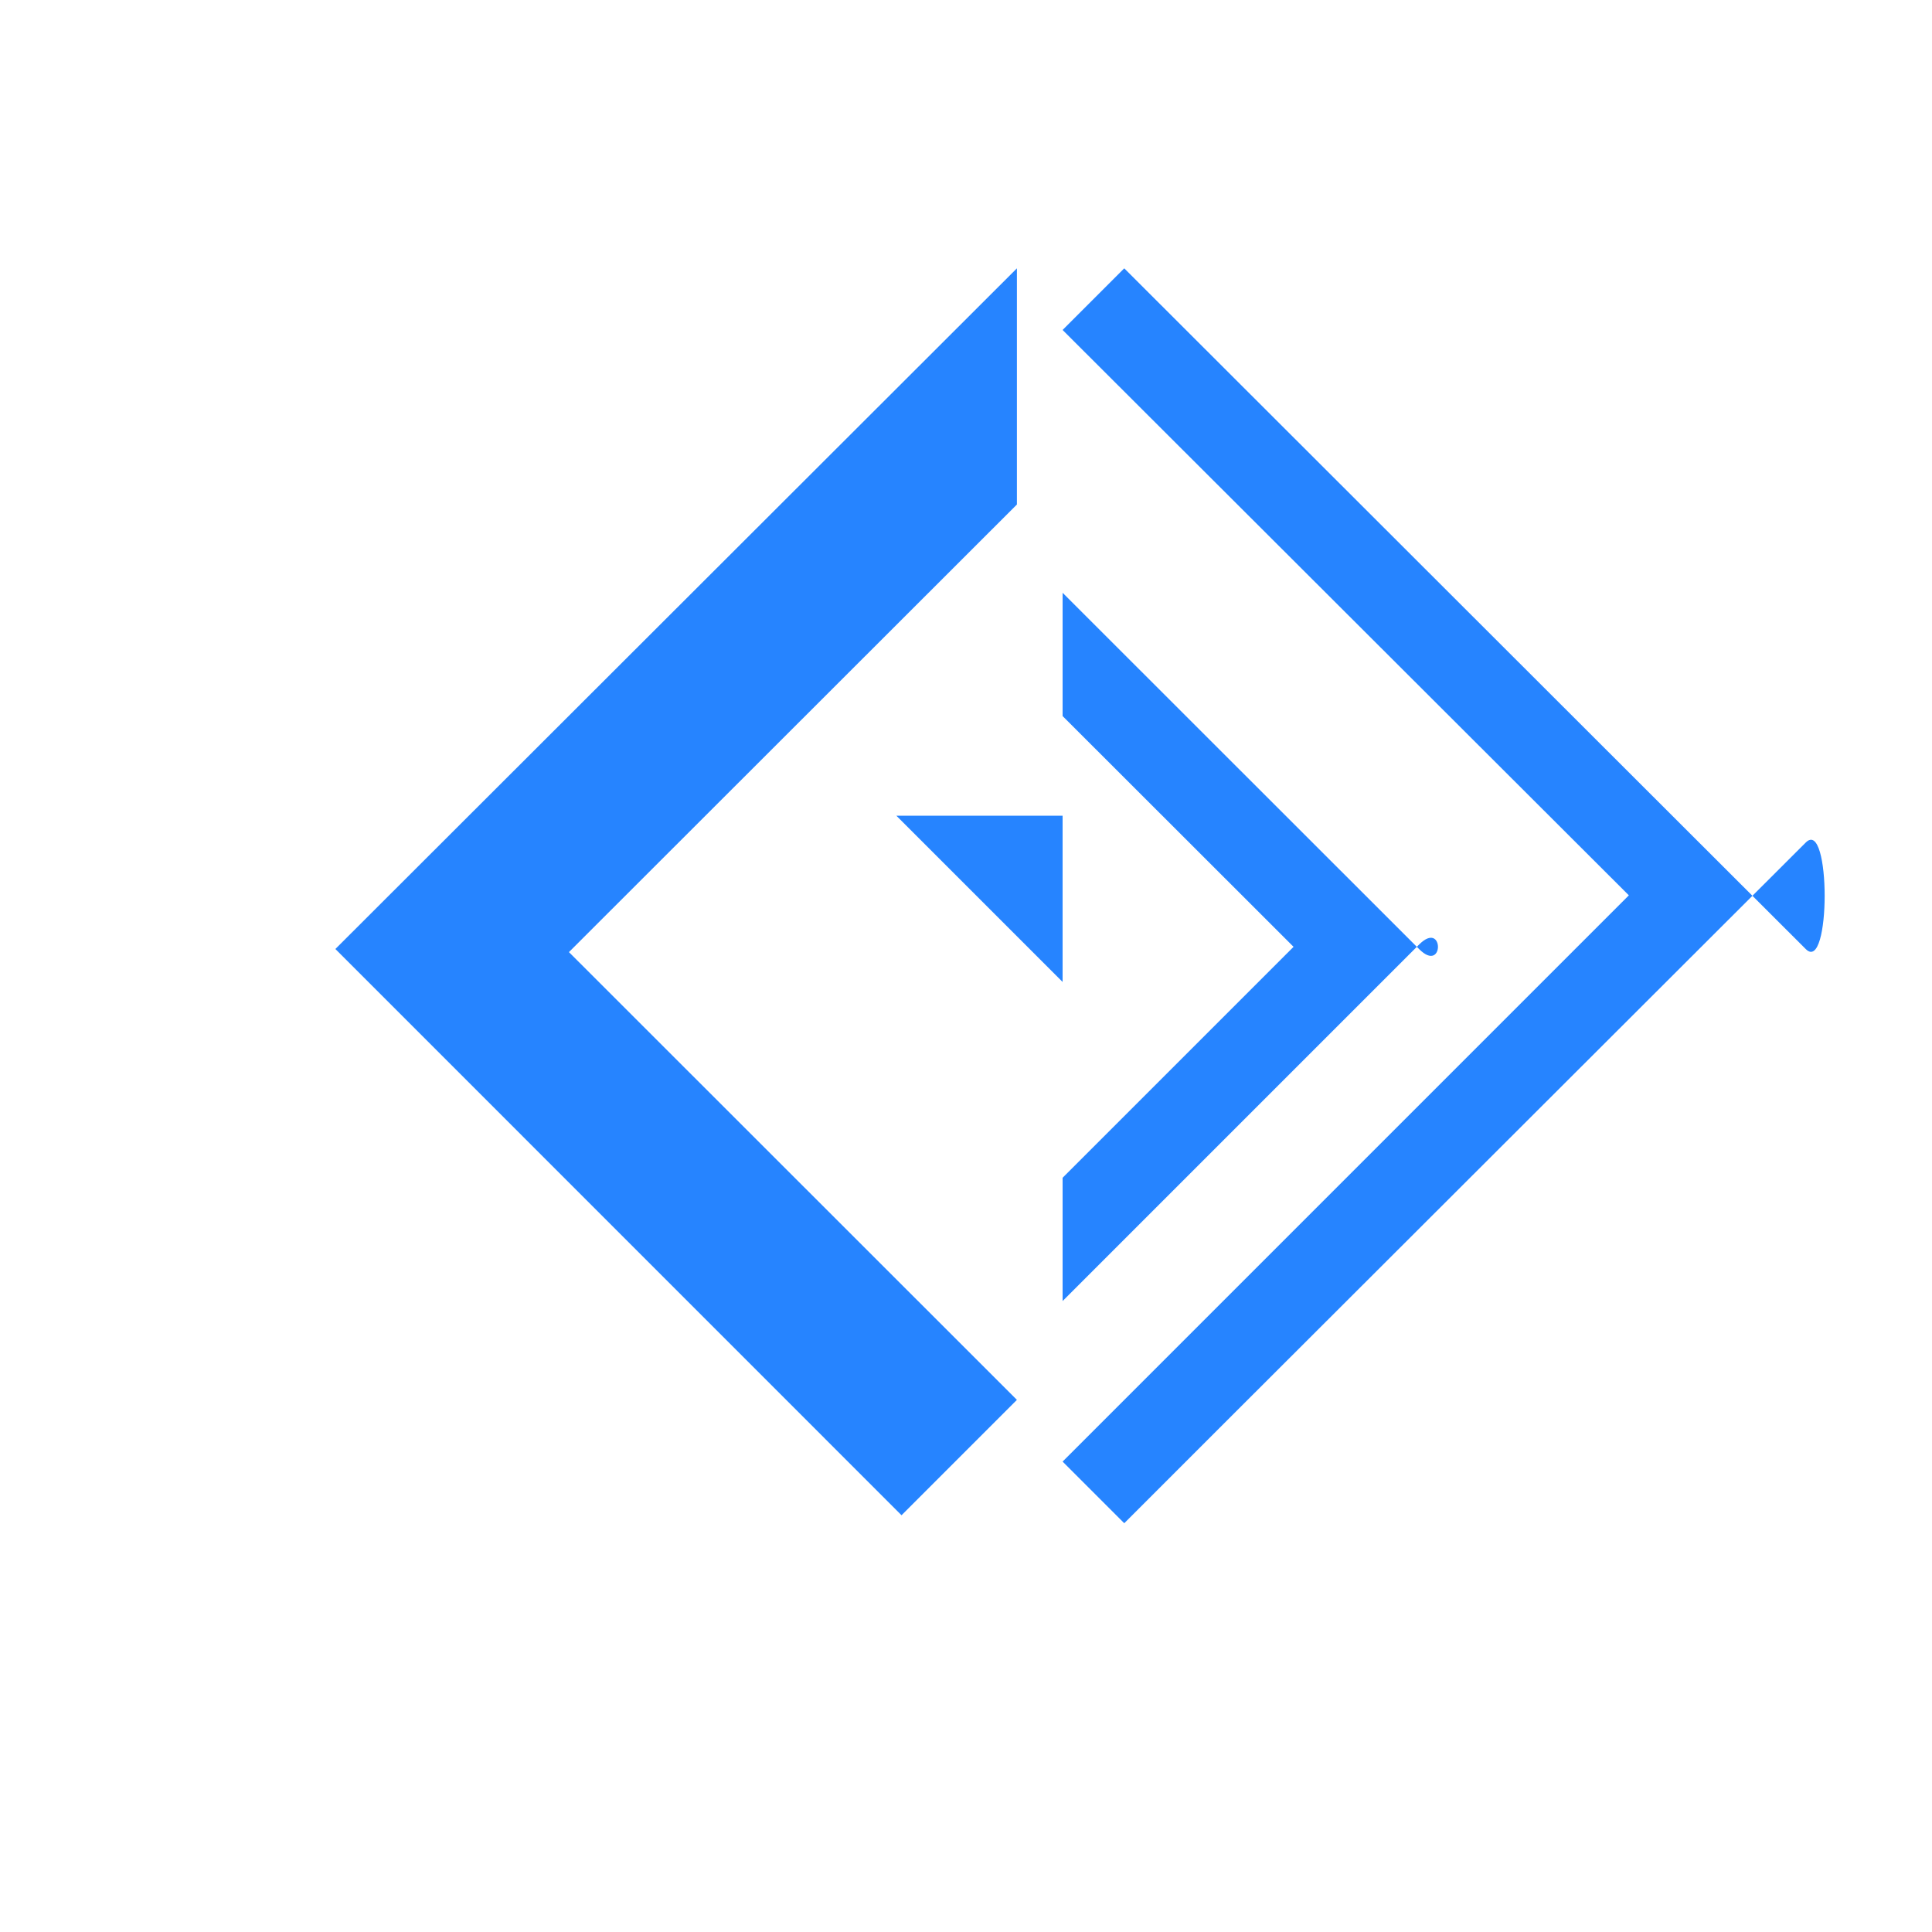
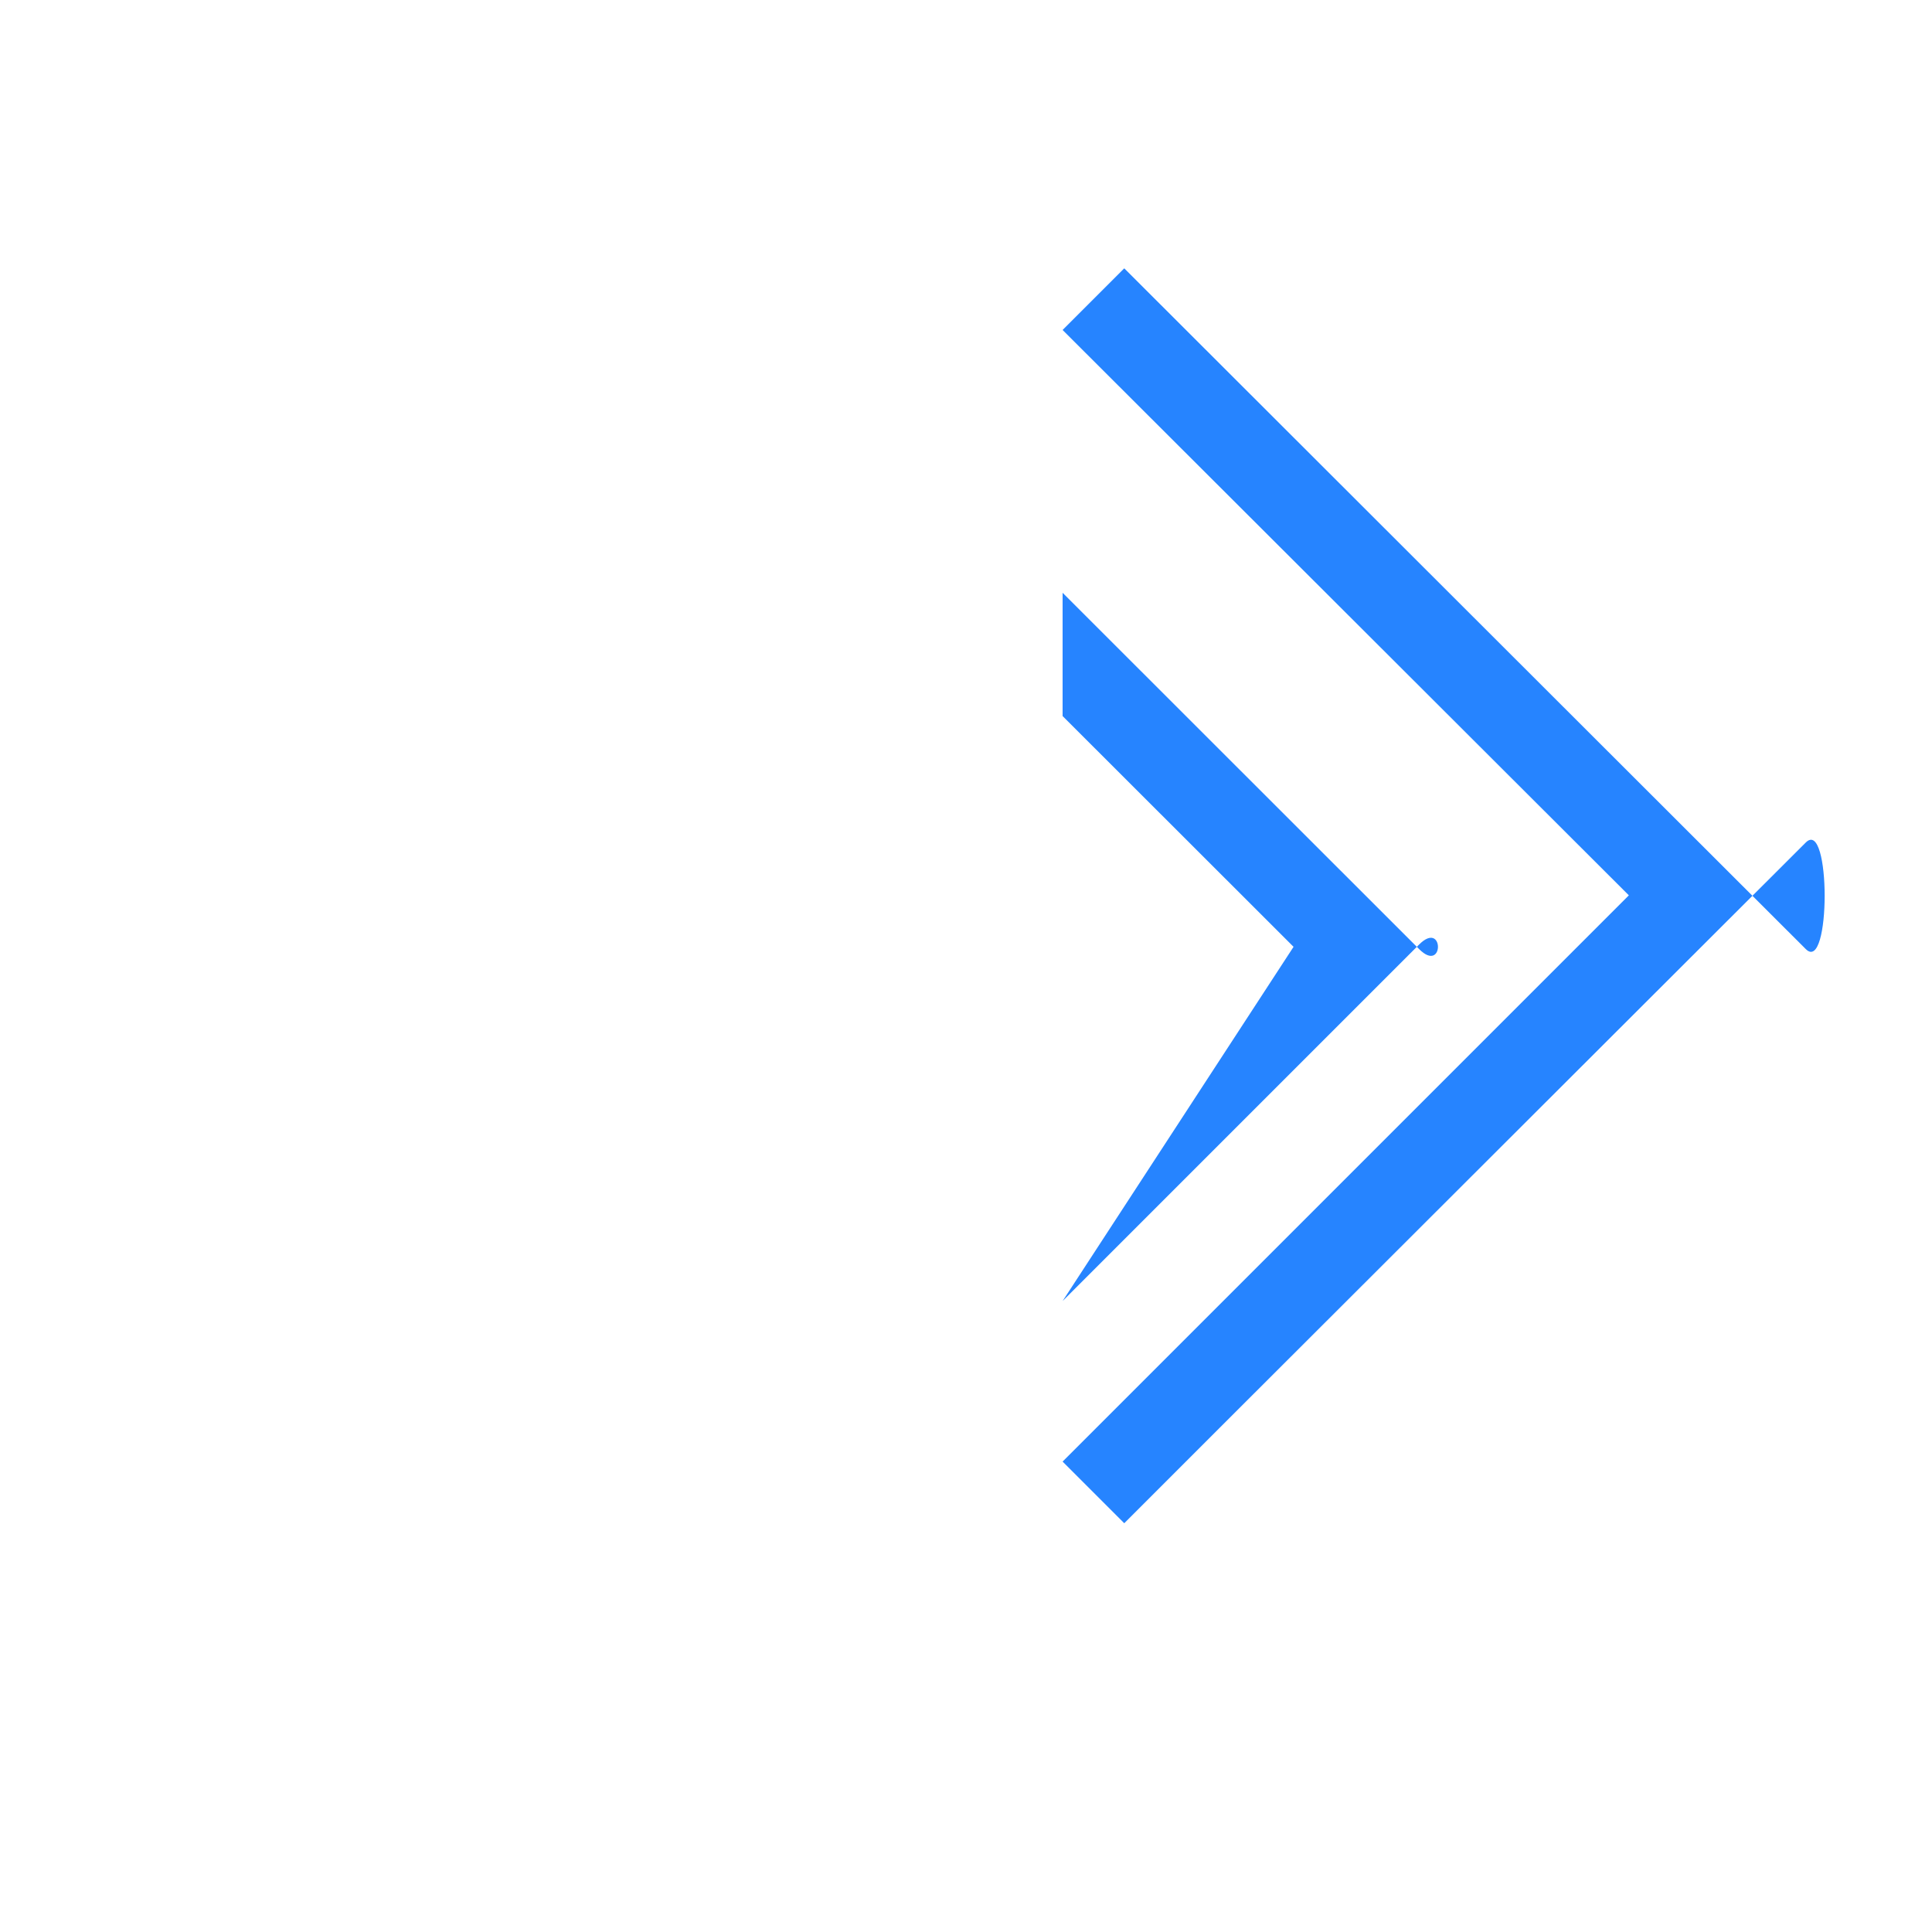
<svg xmlns="http://www.w3.org/2000/svg" width="180" height="180" viewBox="0 0 180 180" fill="none">
  <path d="M168.24 88.424L104.743 25L99 30.743L151.756 83.416L151.756 83.416L99 136.172L104.743 141.915L113.607 133.051L113.607 133.051L168.24 78.495C170.586 76.149 170.586 90.77 168.24 88.424Z" fill="#2684FF" />
-   <path d="M132.213 88.424L99 55.228L99 66.713L120.517 88.213V88.213L99 109.73L99 121.215L132.213 88.002C134.558 85.657 134.558 90.77 132.213 88.424Z" fill="#2684FF" />
-   <path d="M99 91.485L83.515 76H99V91.485Z" fill="#2684FF" />
-   <path d="M94.743 25L31.246 88.416L31.246 88.416L83.993 141.172L94.743 130.422L53.007 88.705L94.743 47.003L94.743 25Z" fill="#2684FF" />
+   <path d="M132.213 88.424L99 55.228L99 66.713L120.517 88.213V88.213L99 121.215L132.213 88.002C134.558 85.657 134.558 90.77 132.213 88.424Z" fill="#2684FF" />
</svg>